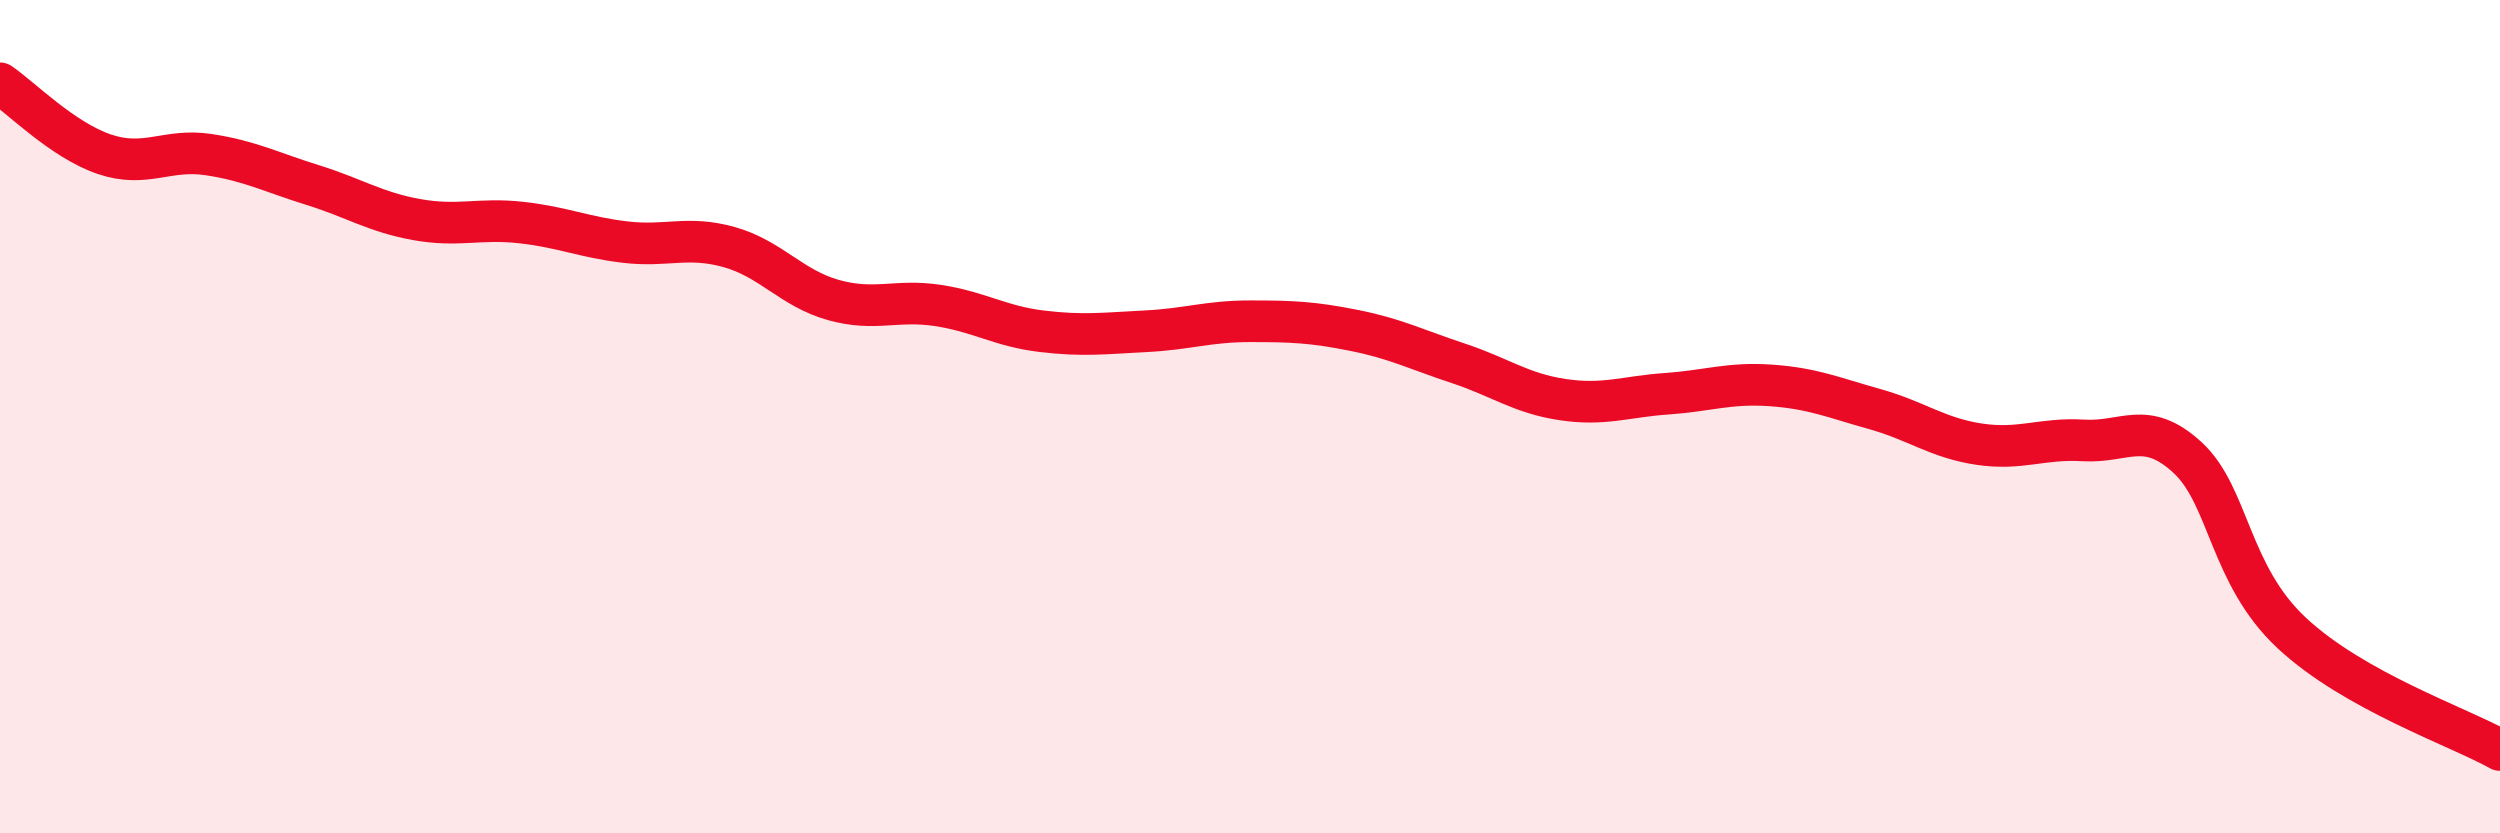
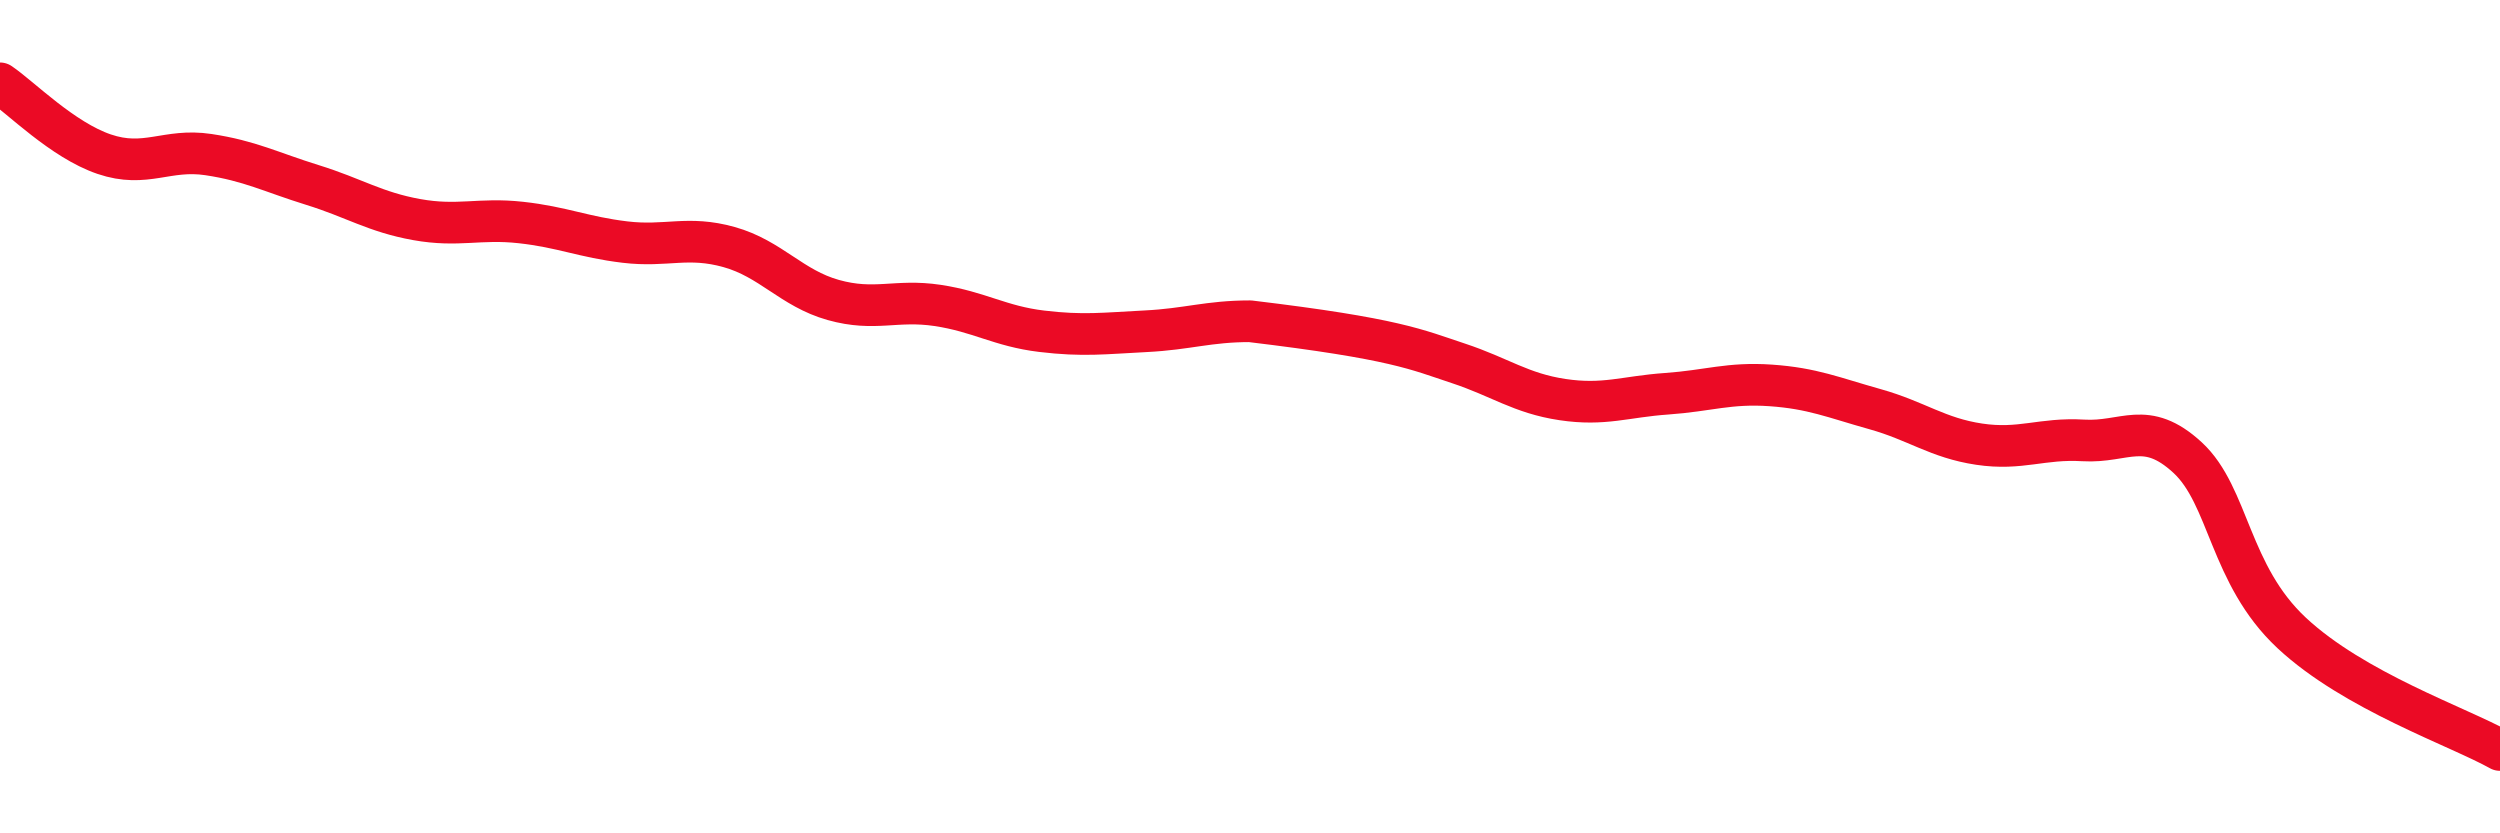
<svg xmlns="http://www.w3.org/2000/svg" width="60" height="20" viewBox="0 0 60 20">
-   <path d="M 0,2 C 0.5,2.34 1.5,3.36 2.5,3.7 C 3.5,4.04 4,3.56 5,3.71 C 6,3.86 6.5,4.13 7.5,4.44 C 8.5,4.75 9,5.09 10,5.27 C 11,5.45 11.5,5.23 12.5,5.34 C 13.5,5.45 14,5.69 15,5.81 C 16,5.93 16.5,5.65 17.5,5.93 C 18.5,6.21 19,6.92 20,7.2 C 21,7.48 21.5,7.18 22.5,7.33 C 23.5,7.48 24,7.83 25,7.95 C 26,8.07 26.5,8 27.5,7.95 C 28.5,7.9 29,7.71 30,7.71 C 31,7.71 31.5,7.73 32.5,7.93 C 33.5,8.13 34,8.39 35,8.72 C 36,9.05 36.5,9.44 37.5,9.59 C 38.5,9.74 39,9.52 40,9.45 C 41,9.38 41.5,9.18 42.5,9.25 C 43.5,9.32 44,9.54 45,9.82 C 46,10.1 46.5,10.51 47.5,10.66 C 48.5,10.81 49,10.51 50,10.57 C 51,10.63 51.5,10.06 52.5,10.98 C 53.5,11.9 53.5,13.79 55,15.19 C 56.5,16.59 59,17.44 60,18L60 20L0 20Z" fill="#EB0A25" opacity="0.1" stroke-linecap="round" stroke-linejoin="round" />
-   <path d="M 0,2 C 0.5,2.34 1.5,3.36 2.5,3.7 C 3.5,4.04 4,3.56 5,3.71 C 6,3.86 6.5,4.13 7.5,4.44 C 8.5,4.75 9,5.09 10,5.27 C 11,5.45 11.5,5.23 12.5,5.34 C 13.5,5.45 14,5.69 15,5.81 C 16,5.93 16.5,5.65 17.5,5.93 C 18.5,6.21 19,6.92 20,7.2 C 21,7.48 21.5,7.18 22.5,7.33 C 23.5,7.48 24,7.83 25,7.95 C 26,8.07 26.5,8 27.5,7.95 C 28.5,7.9 29,7.71 30,7.71 C 31,7.71 31.5,7.73 32.5,7.93 C 33.5,8.13 34,8.39 35,8.72 C 36,9.05 36.5,9.44 37.5,9.59 C 38.5,9.74 39,9.52 40,9.45 C 41,9.38 41.5,9.18 42.5,9.25 C 43.5,9.32 44,9.54 45,9.82 C 46,10.1 46.5,10.51 47.5,10.66 C 48.5,10.81 49,10.51 50,10.57 C 51,10.63 51.5,10.06 52.5,10.98 C 53.5,11.9 53.5,13.79 55,15.19 C 56.5,16.59 59,17.44 60,18" stroke="#EB0A25" stroke-width="1" fill="none" stroke-linecap="round" stroke-linejoin="round" />
+   <path d="M 0,2 C 0.5,2.34 1.5,3.36 2.5,3.7 C 3.5,4.04 4,3.56 5,3.71 C 6,3.86 6.5,4.13 7.5,4.44 C 8.5,4.75 9,5.09 10,5.27 C 11,5.45 11.5,5.23 12.5,5.34 C 13.5,5.45 14,5.69 15,5.81 C 16,5.93 16.5,5.65 17.5,5.93 C 18.5,6.21 19,6.92 20,7.2 C 21,7.48 21.5,7.18 22.5,7.33 C 23.5,7.48 24,7.83 25,7.95 C 26,8.07 26.5,8 27.5,7.95 C 28.5,7.9 29,7.71 30,7.71 C 33.5,8.13 34,8.39 35,8.72 C 36,9.05 36.5,9.44 37.5,9.59 C 38.5,9.74 39,9.52 40,9.45 C 41,9.38 41.5,9.18 42.5,9.25 C 43.5,9.32 44,9.54 45,9.82 C 46,10.1 46.5,10.51 47.5,10.66 C 48.5,10.81 49,10.51 50,10.57 C 51,10.63 51.5,10.06 52.5,10.98 C 53.5,11.9 53.5,13.79 55,15.19 C 56.5,16.59 59,17.44 60,18" stroke="#EB0A25" stroke-width="1" fill="none" stroke-linecap="round" stroke-linejoin="round" />
</svg>